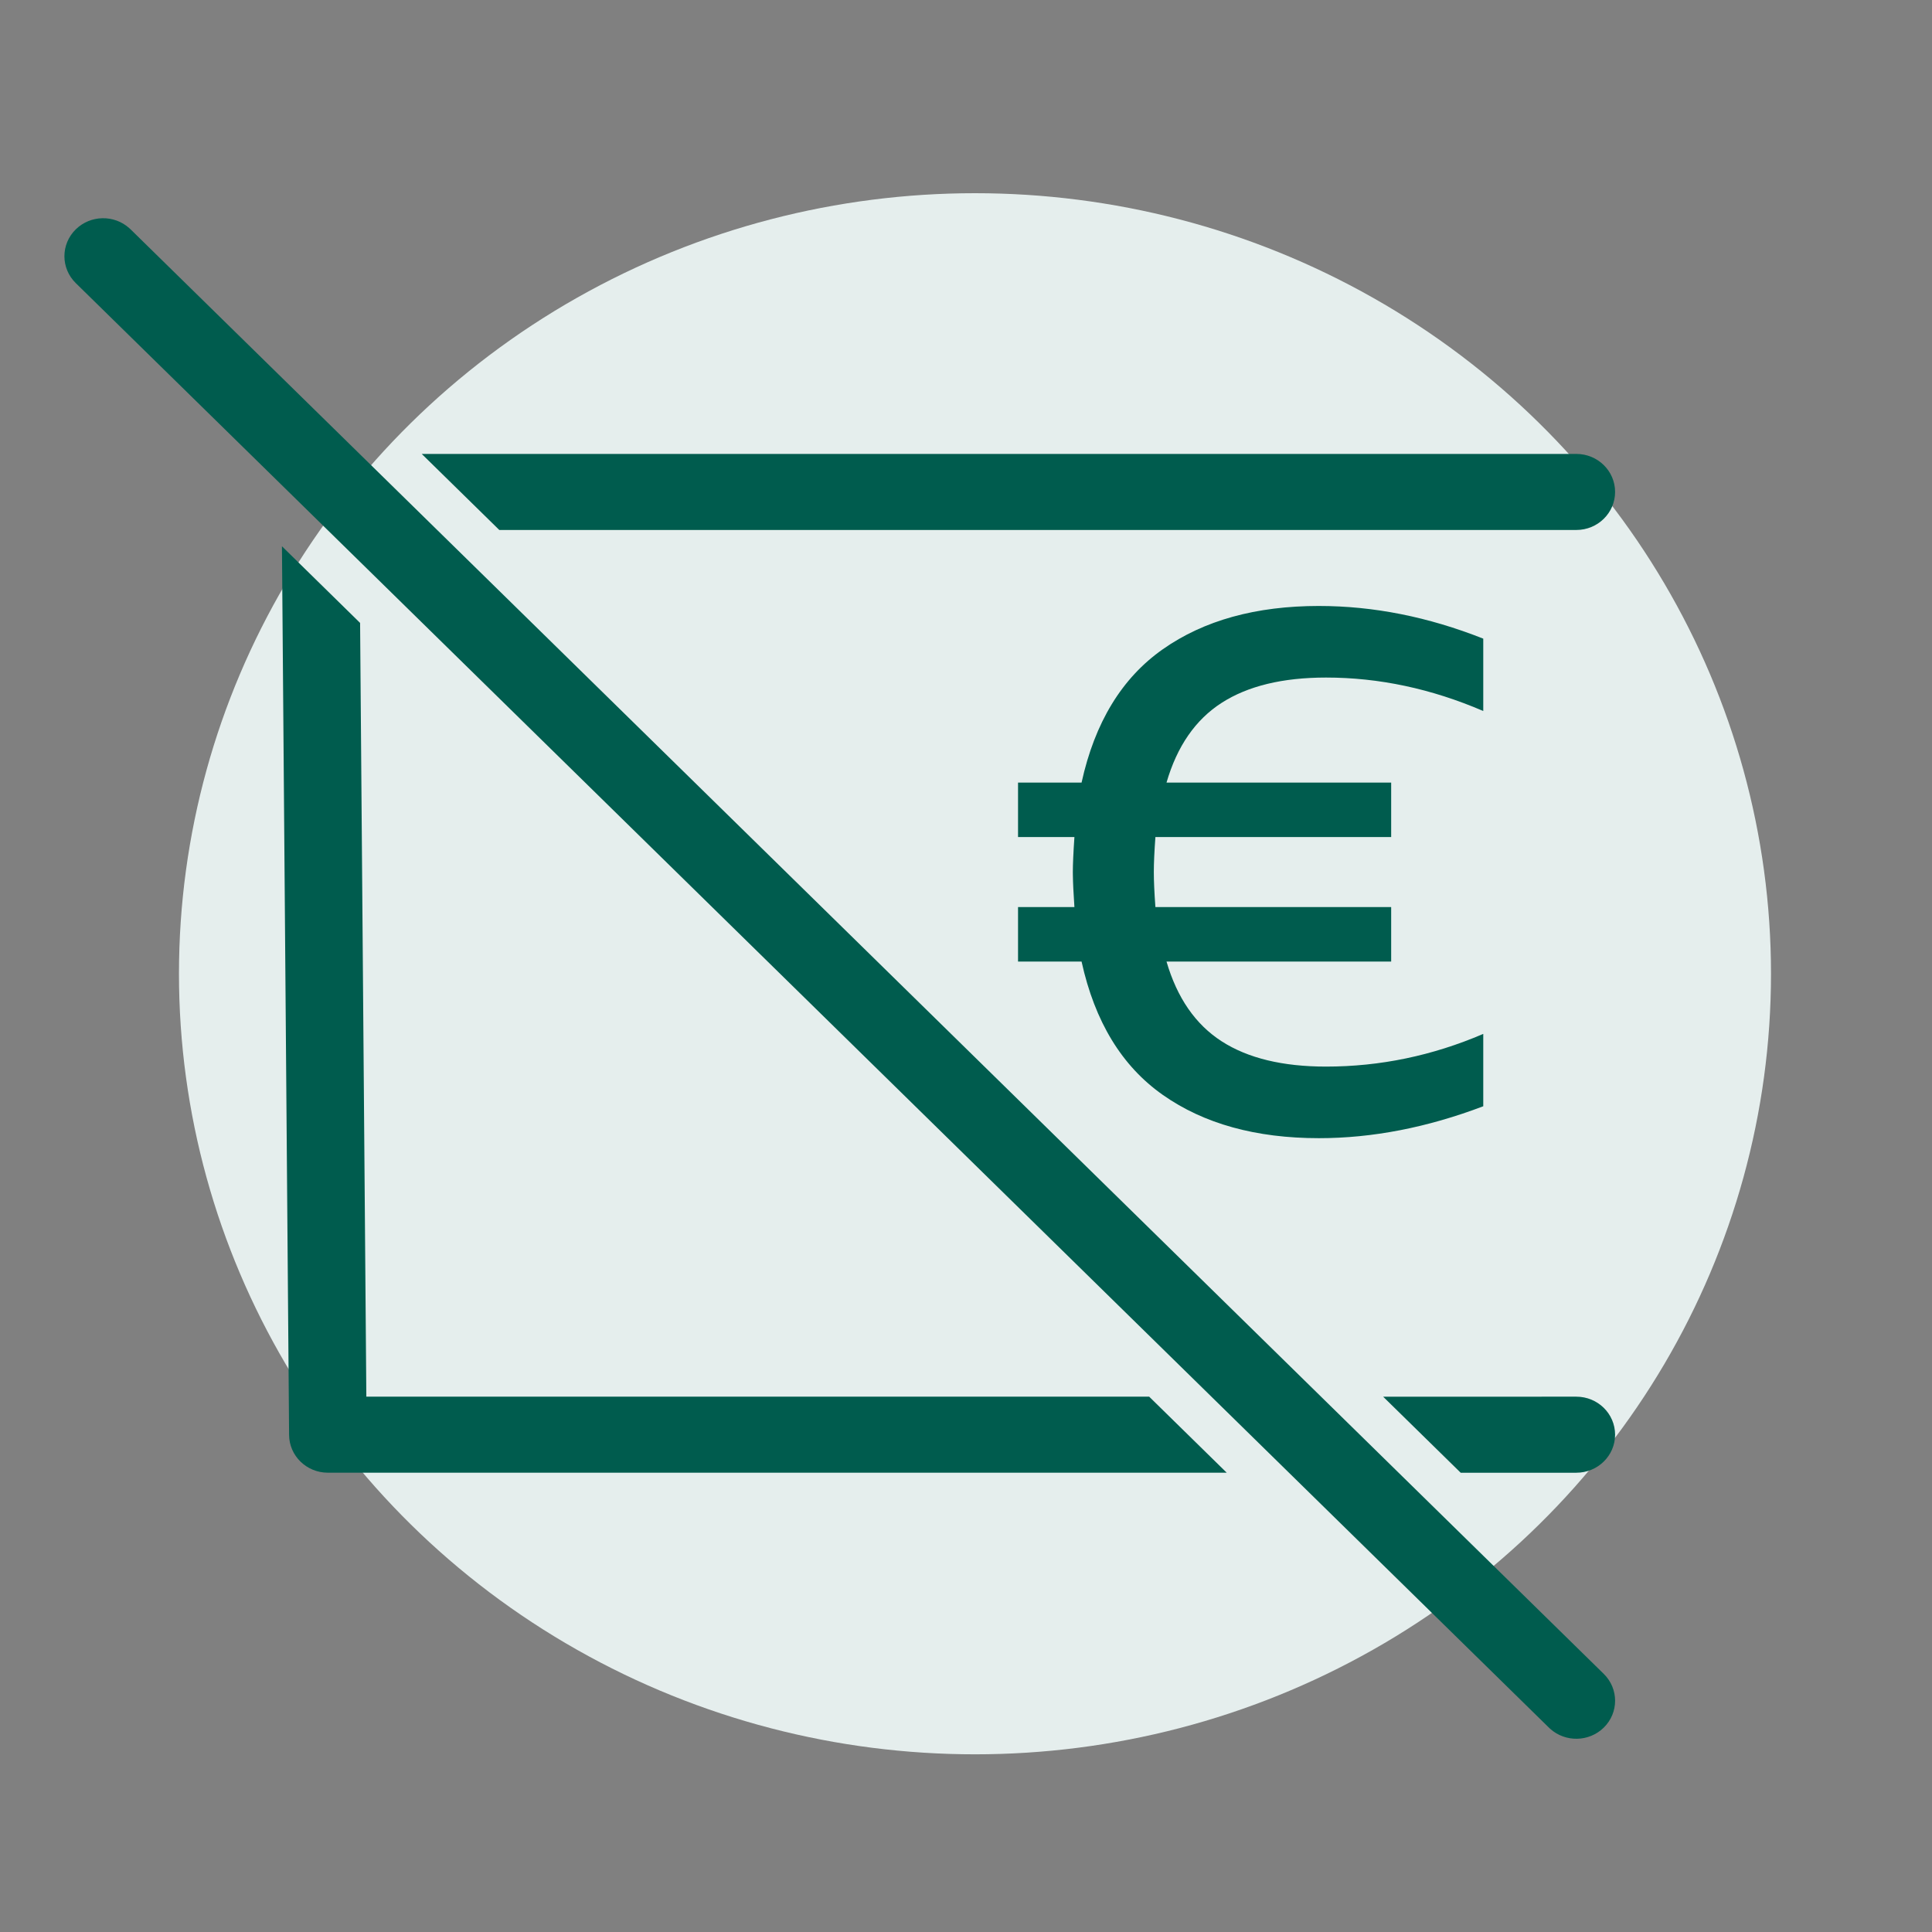
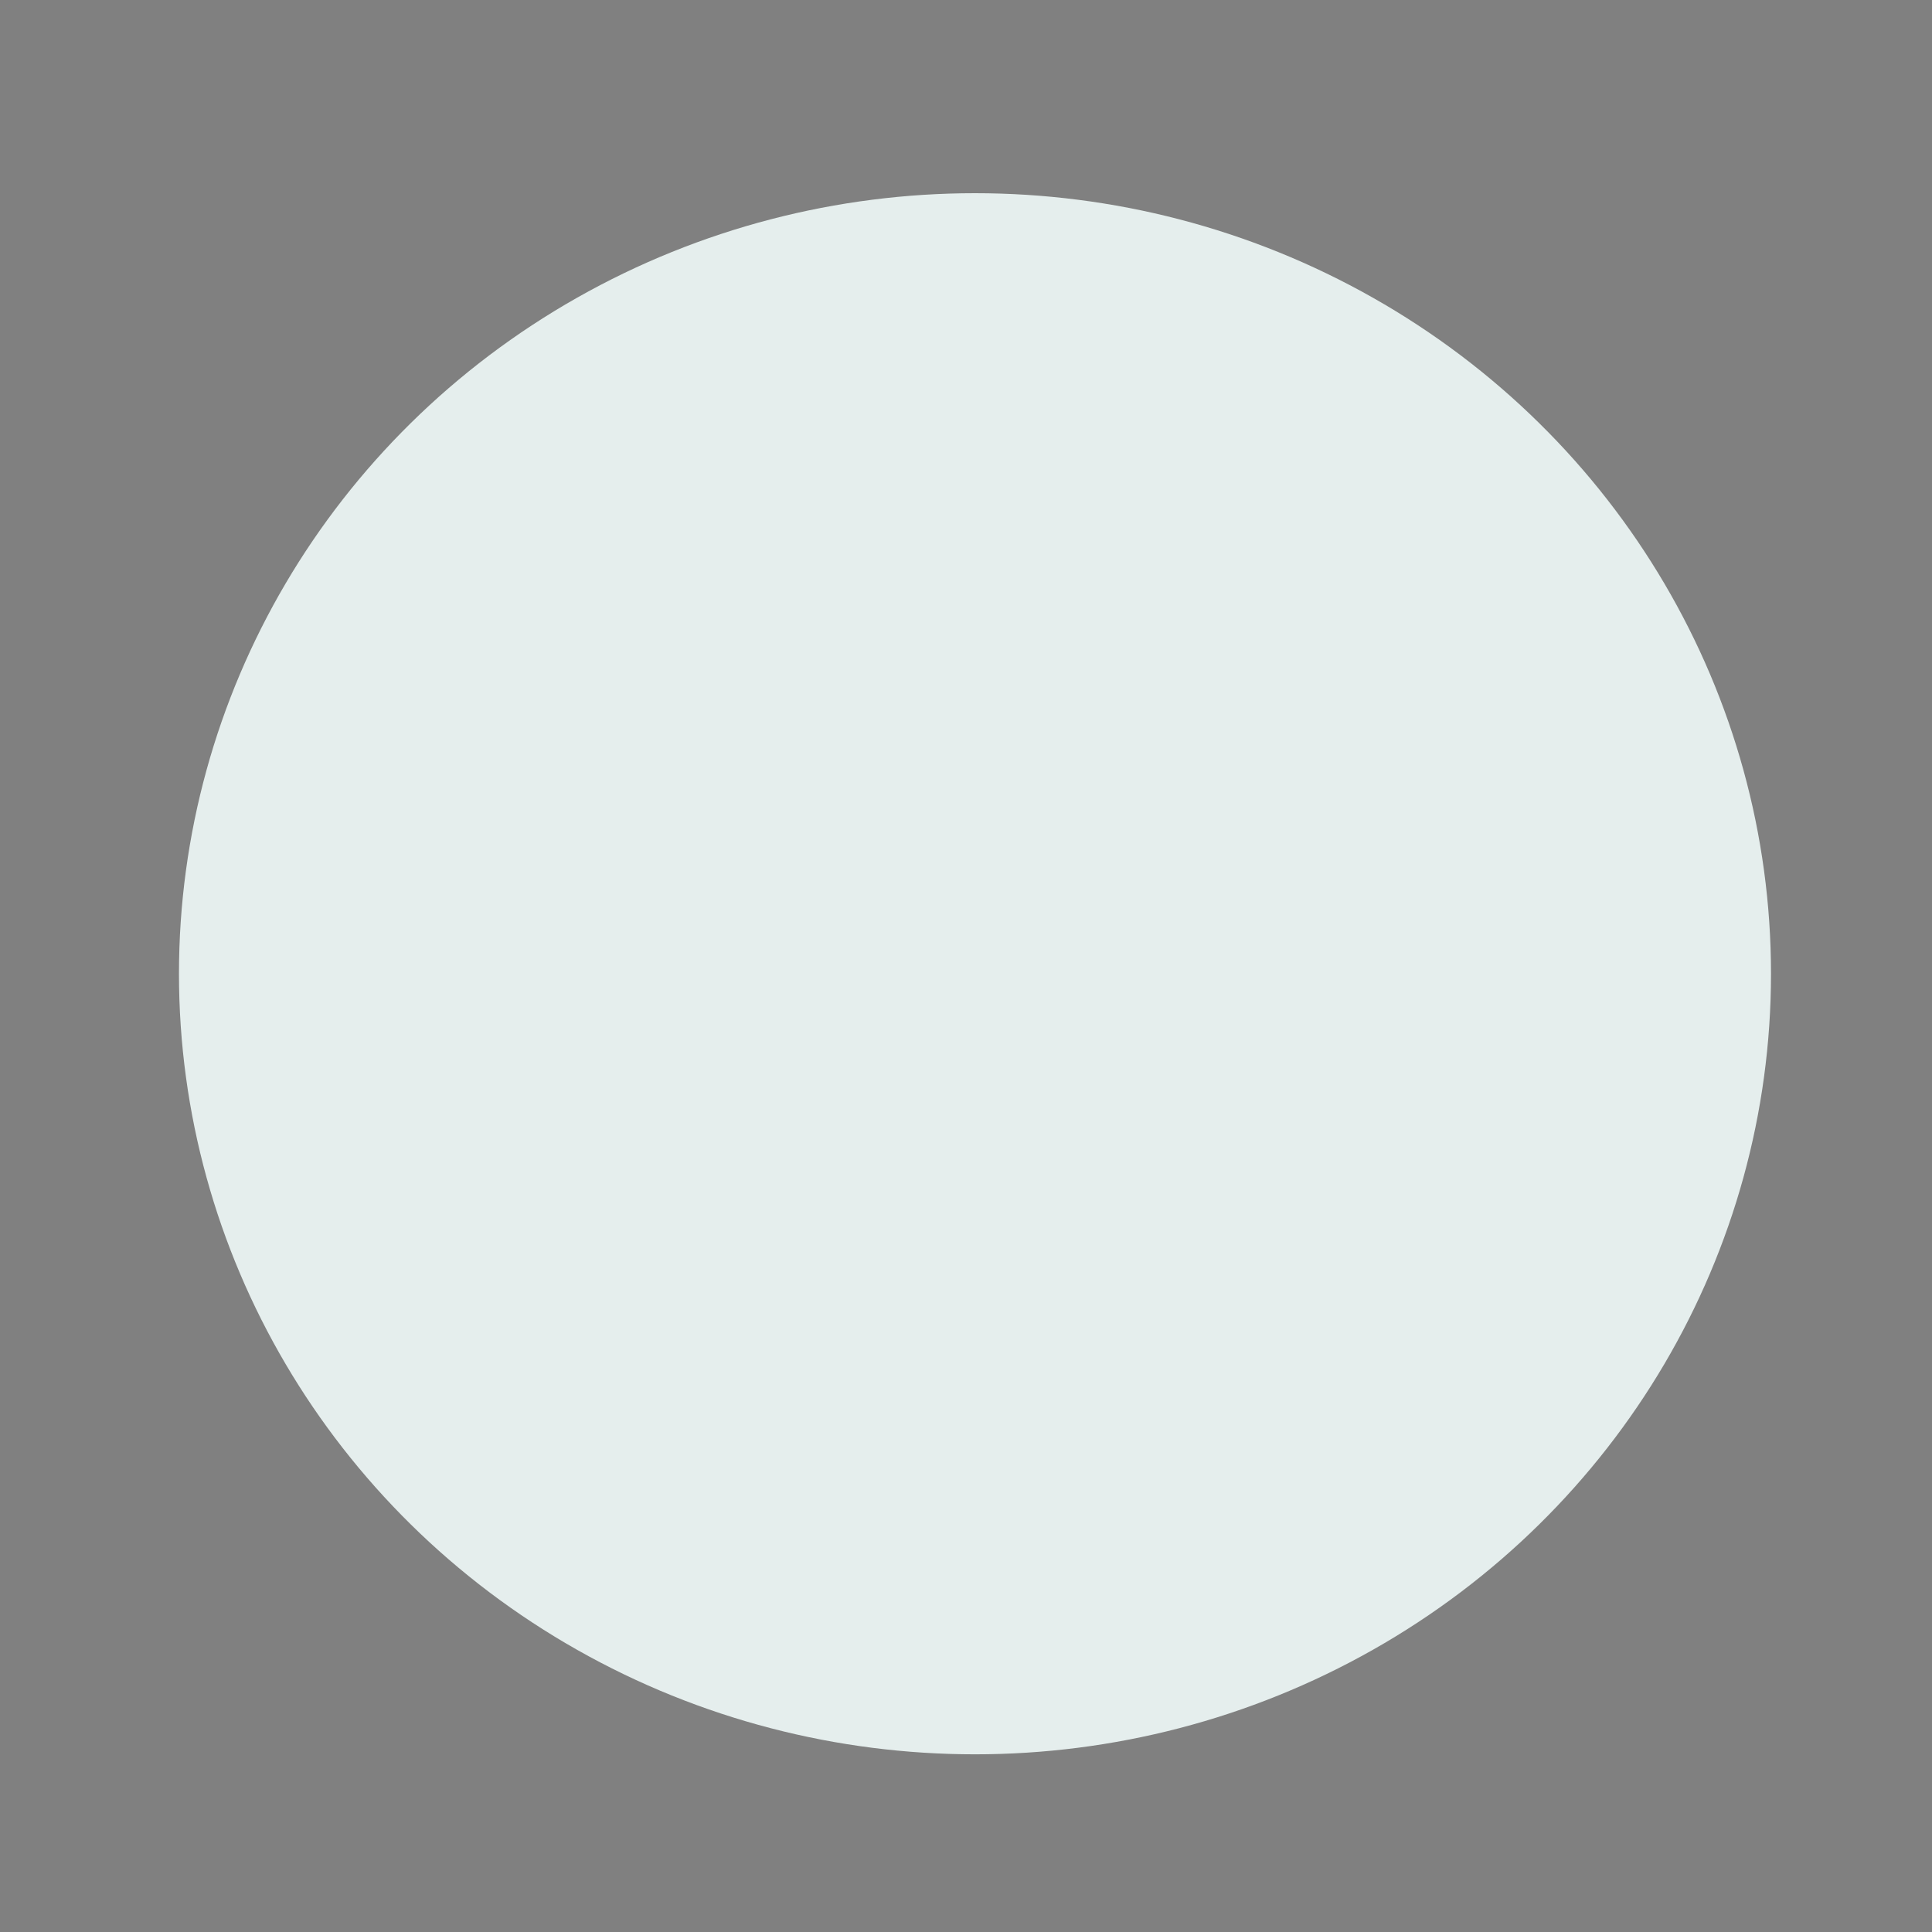
<svg xmlns="http://www.w3.org/2000/svg" height="60" viewBox="0 0 60 60" width="60">
  <rect x="0" y="0" width="60" height="60" fill="#808080" stroke="none" />
  <g fill="none" fill-rule="evenodd">
    <ellipse cx="30.279" cy="30.241" fill="#e5eeed" rx="24.721" ry="24.241" />
-     <path d="m4.018 7.088.038.035 45.75 44.861c.47.461.47 1.208 0 1.669-.458.449-1.192.461-1.665.036l-.038-.036-45.75-44.861c-.47-.461-.47-1.208 0-1.669.458-.449 1.193-.461 1.665-.035zm4.738 9.877 2.427 2.38.194 24.03h24.312l2.408 2.361h-27.915c-.661 0-1.199-.523-1.204-1.171zm40.198 26.41c.665 0 1.204.528 1.204 1.181 0 .652-.539 1.181-1.204 1.181h-3.591l-2.408-2.361zm-7.993-24.556c1.693 0 3.394.338 5.103 1.015v2.247c-1.611-.693-3.238-1.039-4.882-1.039-1.348 0-2.428.262-3.242.785s-1.385 1.349-1.713 2.477h6.977v1.692h-7.322c-.033.451-.049.813-.049 1.087 0 .274.016.636.049 1.087h7.322v1.692h-6.977c.329 1.128.9 1.953 1.713 2.477.814.524 1.894.785 3.242.785 1.677 0 3.304-.338 4.882-1.015v2.247c-1.742.661-3.443.991-5.103.991-1.956 0-3.571-.447-4.845-1.341-1.274-.894-2.116-2.275-2.527-4.144h-1.973v-1.692h1.751c-.029-.423-.045-.753-.048-.991l-.001-.096c0-.242.016-.604.049-1.087h-1.751v-1.692h1.973c.411-1.869 1.253-3.25 2.527-4.144 1.274-.894 2.889-1.341 4.845-1.341zm7.993-4.722c.665 0 1.204.528 1.204 1.181 0 .652-.539 1.181-1.204 1.181h-33.448l-2.408-2.361z" fill="#005c4e" />
  </g>
</svg>